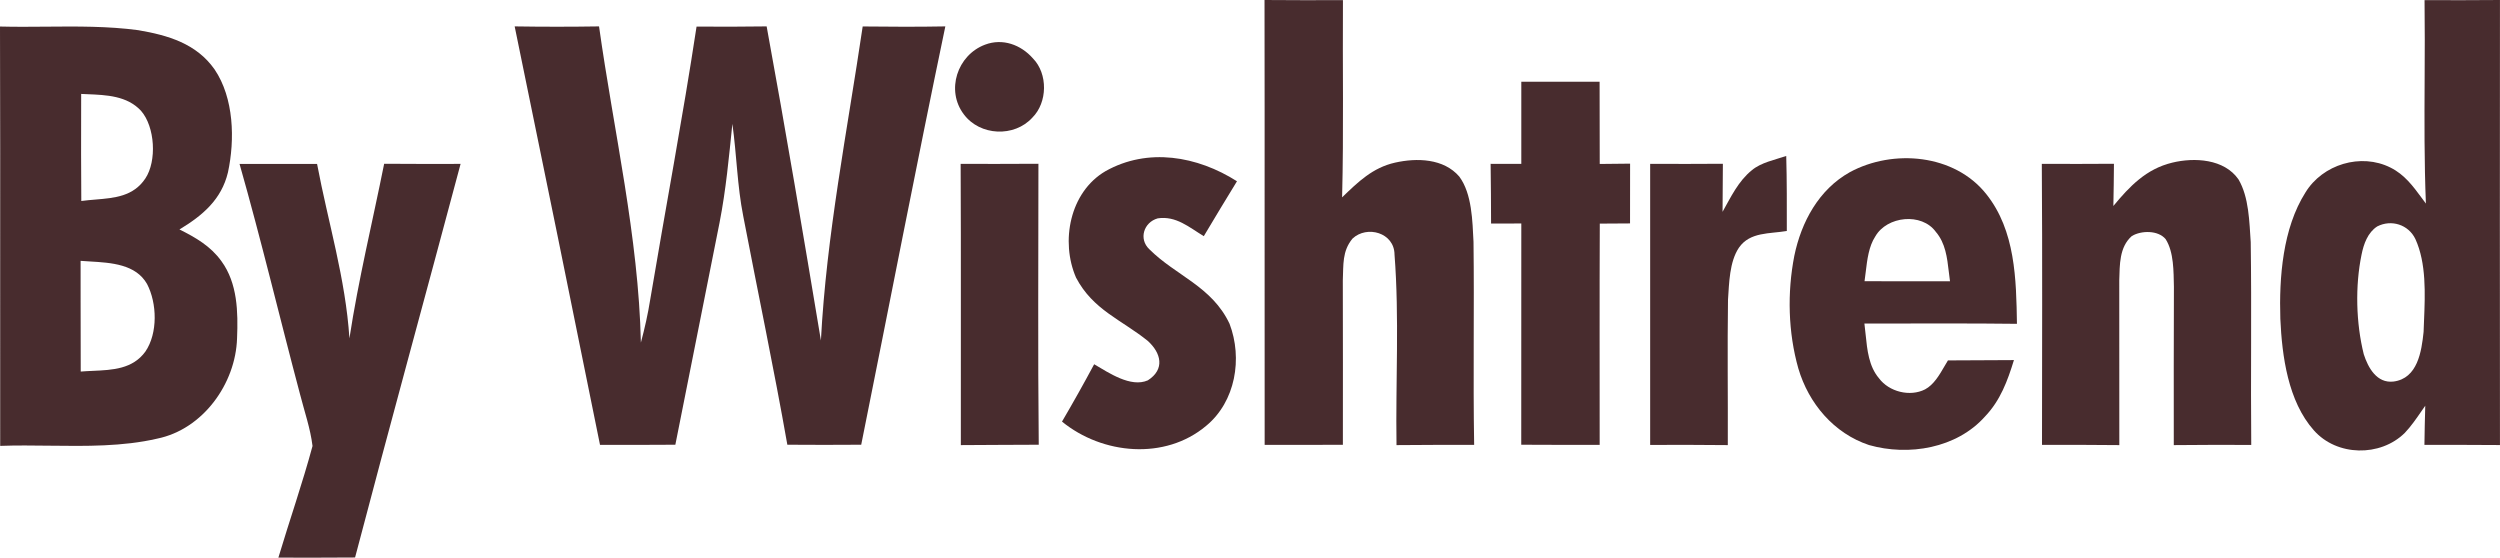
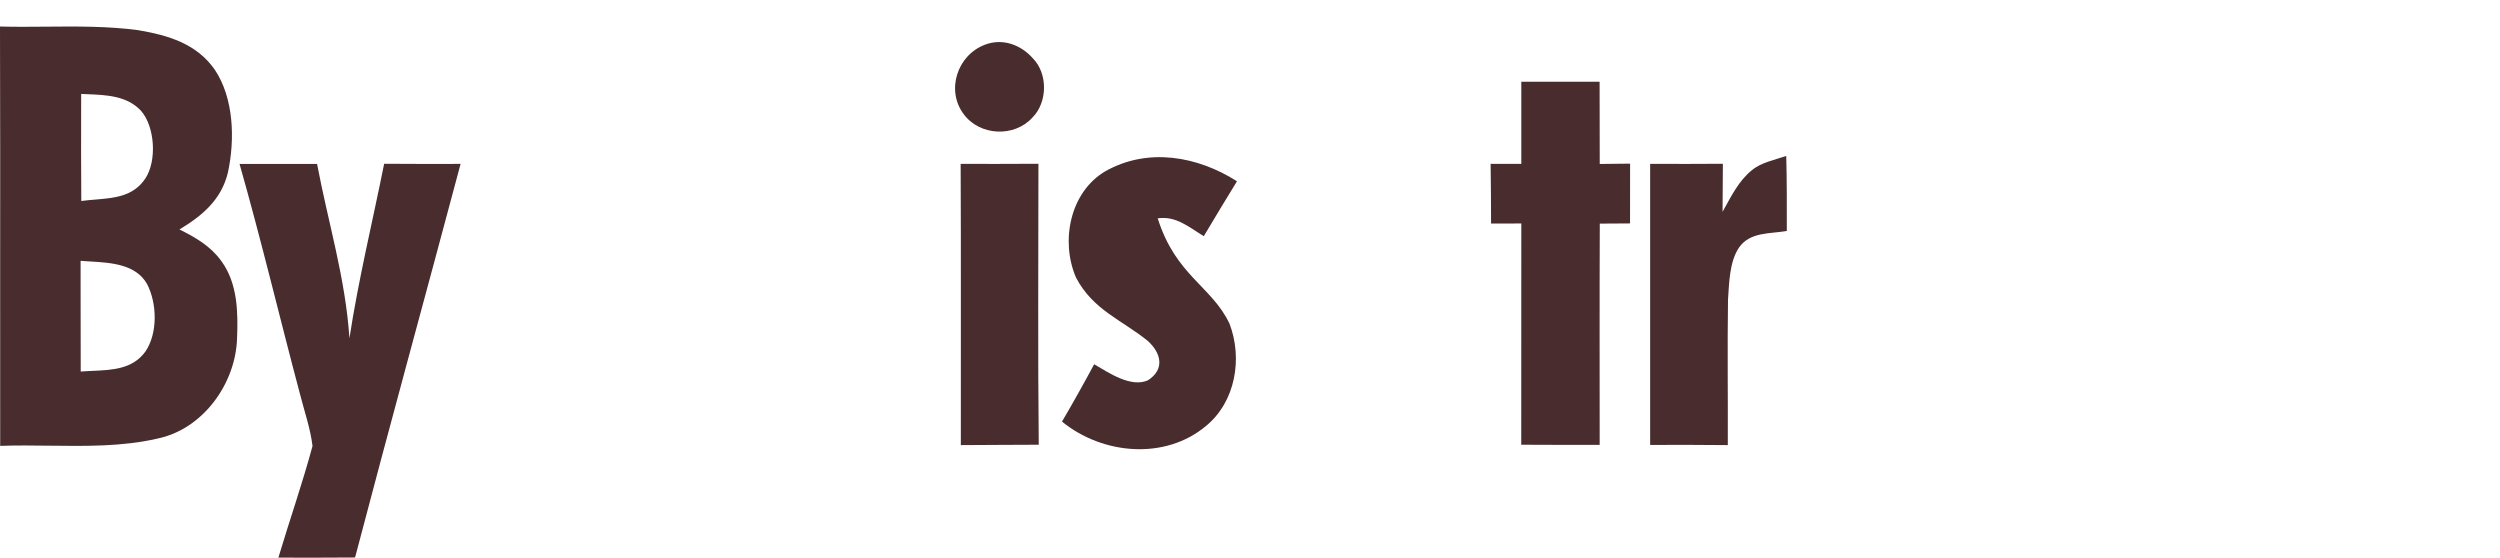
<svg xmlns="http://www.w3.org/2000/svg" fill="none" height="559" viewBox="0 0 2506 559" width="2506">
-   <path d="M1267.56 0C1293.76 0.257 1319.96 0.193 1346.17 0.128C1345.72 66.025 1347 131.921 1345.33 197.817C1361.39 182.339 1375.9 168.081 1398.44 163.007C1420.15 158.125 1447.19 158.768 1462.8 177.008C1475.64 194.285 1475.96 221.838 1477.05 242.455C1477.89 310.278 1476.54 378.101 1477.69 445.924C1451.75 445.924 1425.8 445.924 1399.86 446.181C1398.89 382.725 1402.75 318.306 1397.87 255.236C1397.74 233.142 1370.19 225.563 1355.74 239.179C1345.27 251.832 1346.74 265.576 1346.04 281.055C1346.1 335.968 1346.23 390.882 1346.1 445.86C1319.96 445.988 1293.83 445.924 1267.69 445.924C1267.49 297.304 1267.82 148.62 1267.56 0Z" fill="#482C2E" />
-   <path d="M515.9 26.459C544.094 26.909 572.288 26.909 600.481 26.459C615.188 131.469 640.107 237.379 642.419 343.416C646.272 329.094 649.483 314.771 651.795 300.192C667.08 208.991 684.356 118.046 698.228 26.652C721.669 26.78 745.046 26.844 768.487 26.459C787.69 131.212 805.415 236.223 822.884 341.297C828.343 236.03 849.343 130.955 864.757 26.523C892.373 26.844 919.988 26.973 947.604 26.459C918.447 166.023 891.409 306.037 863.28 445.793C838.554 445.986 813.893 445.986 789.231 445.793C775.745 369.236 759.689 293.127 745.046 216.762C738.945 186.062 738.496 155.233 734.128 124.147C730.725 157.352 727.706 190.365 721.284 223.12C706.577 297.366 691.677 371.548 676.97 445.793C651.795 445.986 626.62 445.986 601.445 445.922C573.251 306.037 544.608 166.216 515.9 26.459Z" fill="#482C2E" />
  <path d="M987.421 44.767C1005.08 38.087 1023.32 44.831 1035.39 58.512C1050.55 73.99 1050.1 102.699 1034.82 117.921C1016.71 137.831 982.347 136.29 966.163 114.645C947.924 90.689 959.484 55.236 987.421 44.767Z" fill="#482C2E" />
  <path d="M1524.96 81.953C1551.1 81.953 1577.3 81.953 1603.44 81.953C1603.51 109.442 1603.44 136.867 1603.57 164.356C1613.72 164.291 1623.86 164.163 1634.01 164.035C1633.95 184.009 1633.95 203.983 1633.95 223.958C1623.8 224.022 1613.72 224.086 1603.63 224.15C1603.31 298.075 1603.51 372 1603.51 445.924C1577.3 445.924 1551.1 445.989 1524.9 445.796C1524.96 371.871 1524.9 297.947 1524.96 224.022C1514.81 224.022 1504.73 224.022 1494.65 224.086C1494.58 204.112 1494.52 184.202 1494.2 164.227C1504.47 164.291 1514.69 164.291 1524.96 164.291C1524.9 136.867 1524.9 109.378 1524.96 81.953Z" fill="#482C2E" />
  <path d="M317.838 164.353C328.949 223.313 346.353 278.933 350.27 339.177C359.262 280.282 373.391 222.542 385.079 164.16C410.575 164.353 436.136 164.353 461.696 164.289C426.631 295.824 390.474 427.167 355.922 558.832C330.297 559.024 304.672 559.024 279.048 558.96C290.222 521.644 303.131 484.65 313.278 447.078C311.159 429.544 305.122 412.331 300.755 395.183C280.332 318.368 261.9 240.847 240.129 164.353C266.011 164.289 291.956 164.289 317.838 164.353Z" fill="#482C2E" />
-   <path d="M1239.94 181.696C1228.71 200 1217.66 218.305 1206.68 236.738C1192.03 227.874 1178.87 216.121 1160.5 218.883C1146.5 222.8 1141.17 239.564 1152.09 249.84C1178.55 276.301 1214.83 287.027 1232.49 324.535C1245.72 359.217 1238.6 402.57 1208.99 426.912C1167.76 461.53 1105.08 455.686 1064.55 422.609C1075.66 403.662 1086.39 384.523 1096.79 365.126C1111.31 373.604 1133.53 388.826 1150.61 381.247C1167.95 370.136 1163.97 353.822 1150.42 341.619C1124.02 320.425 1095.57 310.598 1078.62 278.292C1062.88 242.068 1072.32 192.55 1108.1 171.612C1150.61 147.656 1200.25 156.455 1239.94 181.696Z" fill="#482C2E" />
+   <path d="M1239.94 181.696C1228.71 200 1217.66 218.305 1206.68 236.738C1192.03 227.874 1178.87 216.121 1160.5 218.883C1178.55 276.301 1214.83 287.027 1232.49 324.535C1245.72 359.217 1238.6 402.57 1208.99 426.912C1167.76 461.53 1105.08 455.686 1064.55 422.609C1075.66 403.662 1086.39 384.523 1096.79 365.126C1111.31 373.604 1133.53 388.826 1150.61 381.247C1167.95 370.136 1163.97 353.822 1150.42 341.619C1124.02 320.425 1095.57 310.598 1078.62 278.292C1062.88 242.068 1072.32 192.55 1108.1 171.612C1150.61 147.656 1200.25 156.455 1239.94 181.696Z" fill="#482C2E" />
  <path d="M1790.52 156.328C1791.23 181.376 1791.1 206.489 1791.1 231.537C1773.95 234.492 1754.17 232.308 1743.13 248.236C1733.56 262.43 1733.3 283.818 1732.15 300.388C1731.44 348.943 1732.15 397.563 1731.95 446.182C1706.01 445.861 1680.06 445.925 1654.12 445.989C1654.12 352.026 1654.12 258.127 1654.12 164.228C1678.39 164.356 1702.73 164.356 1727.01 164.164C1726.94 180.22 1726.88 196.277 1726.69 212.334C1735.04 197.497 1742.49 181.569 1756.04 170.651C1765.22 162.879 1779.35 160.182 1790.52 156.328Z" fill="#482C2E" />
-   <path d="M2177.33 163.071C2199.62 157.612 2229.55 159.218 2243.87 179.835C2254.4 197.69 2254.72 222.417 2256.13 242.712C2257.1 310.407 2256.01 378.23 2256.65 445.989C2230.77 445.925 2204.89 445.86 2179 446.182C2178.94 393.259 2178.94 340.336 2179.13 287.414C2178.75 272.449 2179.2 252.667 2170.78 239.629C2163.27 230.702 2146.44 230.895 2136.94 236.611C2124.29 247.722 2124.86 265.513 2124.35 280.927C2124.35 335.969 2124.41 391.075 2124.41 446.182C2098.53 445.86 2072.72 445.925 2046.9 445.925C2046.96 352.026 2047.35 258.127 2046.71 164.228C2070.79 164.356 2094.94 164.356 2119.02 164.163C2118.89 178.293 2118.76 192.359 2118.44 206.489C2134.82 186.643 2151.39 169.366 2177.33 163.071Z" fill="#482C2E" />
  <path d="M962.953 164.289C988.899 164.289 1014.91 164.353 1040.92 164.16C1040.92 258.059 1040.28 351.958 1041.24 445.793C1015.23 445.986 989.156 445.922 963.146 446.178C963.017 352.215 963.403 258.252 962.953 164.289Z" fill="#482C2E" />
-   <path clip-rule="evenodd" d="M2021.79 324.6C2021.08 280.027 2020.25 231.086 1991.03 194.542C1959.11 154.336 1897.58 149.133 1854.3 172.576C1823.15 189.982 1805.62 222.48 1798.62 256.456C1791.42 293.258 1792.39 333.206 1802.66 369.366C1813 404.434 1838.31 434.427 1873.5 446.117C1913.25 457.42 1961.36 449.392 1989.74 417.536C2005.16 401.415 2012.35 381.826 2018.77 360.952C2007.73 361.017 1996.69 361.065 1985.65 361.113C1974.65 361.161 1963.64 361.209 1952.62 361.273C1951.47 363.138 1950.32 365.122 1949.14 367.153C1944.03 375.965 1938.41 385.658 1929.69 390.304C1914.6 398.011 1893.6 392.809 1883.45 379.128C1873.32 367.18 1871.68 350.899 1870.11 335.385C1869.74 331.636 1869.36 327.931 1868.88 324.343C1878.44 324.331 1888 324.312 1897.56 324.294C1938.99 324.212 1980.41 324.13 2021.79 324.6ZM1953.48 272.426C1951.82 258.192 1950.13 243.708 1940.49 232.435C1926.29 212.845 1891.48 216.571 1879.8 236.995C1873.27 246.94 1871.68 260.247 1870.21 272.574C1869.83 275.77 1869.46 278.9 1869.01 281.889C1890.44 281.985 1911.84 281.973 1933.25 281.961C1940.39 281.957 1947.53 281.953 1954.68 281.953C1954.22 278.816 1953.85 275.628 1953.48 272.426Z" fill="#482C2E" fill-rule="evenodd" />
-   <path clip-rule="evenodd" d="M2430.41 0.129L2430.37 0.128C2430.72 26.439 2430.59 52.788 2430.45 79.146C2430.24 120.798 2430.03 162.471 2431.72 204.047C2430.34 202.22 2428.99 200.388 2427.64 198.565C2418.78 186.544 2410.21 174.932 2396.27 168.016C2366.6 153.052 2328.19 164.741 2310.98 192.936C2288.18 228.903 2284.52 278.165 2285.81 319.591C2287.48 356.971 2293.51 402.25 2319.39 431.345C2342.45 457.485 2385.93 458.191 2410.53 433.978C2416.85 427.288 2422.2 419.534 2427.46 411.893C2428.67 410.145 2429.87 408.404 2431.08 406.682C2430.69 419.784 2430.43 432.822 2430.24 445.924H2430.25C2455.49 445.924 2480.73 445.924 2505.96 446.117C2505.83 297.433 2505.83 148.684 2505.96 0C2480.8 0.257 2455.63 0.193 2430.41 0.129ZM2421.19 239.629C2414.19 225.049 2397.04 219.718 2382.91 226.976C2373.4 233.142 2369.36 244.574 2367.24 255.171C2360.69 286.771 2361.65 323.765 2369.42 355.044C2373.79 368.66 2382.52 384.395 2399.22 382.468C2423.43 379.385 2427.35 352.346 2429.41 332.693C2429.52 329.073 2429.68 325.359 2429.84 321.578C2430.96 294.431 2432.23 263.813 2421.19 239.629Z" fill="#482C2E" fill-rule="evenodd" />
  <path clip-rule="evenodd" d="M0 26.592C15.275 26.998 30.708 26.863 46.178 26.728C77.148 26.456 108.27 26.184 138.592 30.253C168.327 35.327 196.842 43.612 215.081 69.559C234.54 98.269 235.568 139.951 228.504 172.771C222.017 200.067 202.879 216.188 179.887 229.997C196.135 238.089 211.163 246.76 221.953 261.789C238.137 283.947 238.715 312.785 237.623 339.053C236.274 384.59 203.393 430.383 157.538 439.696C123.212 447.672 86.106 447.213 49.599 446.761H49.598H49.596C32.895 446.554 16.319 446.349 0.193 446.954C0.112 388.56 0.144 330.166 0.175 271.777C0.219 190.035 0.262 108.302 0 26.592ZM81.368 94.155C83.398 94.256 85.456 94.339 87.531 94.423C106.732 95.198 127.442 96.035 141.352 111.047C155.417 127.104 157.343 161.4 145.719 178.87C133.73 196.88 114.939 198.441 95.754 200.034H95.754C90.993 200.429 86.208 200.827 81.497 201.478C81.216 170.176 81.279 138.874 81.342 107.572C81.351 103.1 81.36 98.628 81.368 94.155ZM90.189 262.088C86.959 261.897 83.806 261.711 80.79 261.465C80.814 275.338 80.811 289.211 80.808 303.084C80.803 326.206 80.798 349.327 80.919 372.449C84.909 372.118 88.988 371.935 93.086 371.751C112.862 370.863 133.069 369.956 145.784 352.346C158.307 333.977 157.472 303.919 147.389 284.651C136.072 264.802 111.445 263.346 90.189 262.088Z" fill="#482C2E" fill-rule="evenodd" />
</svg>